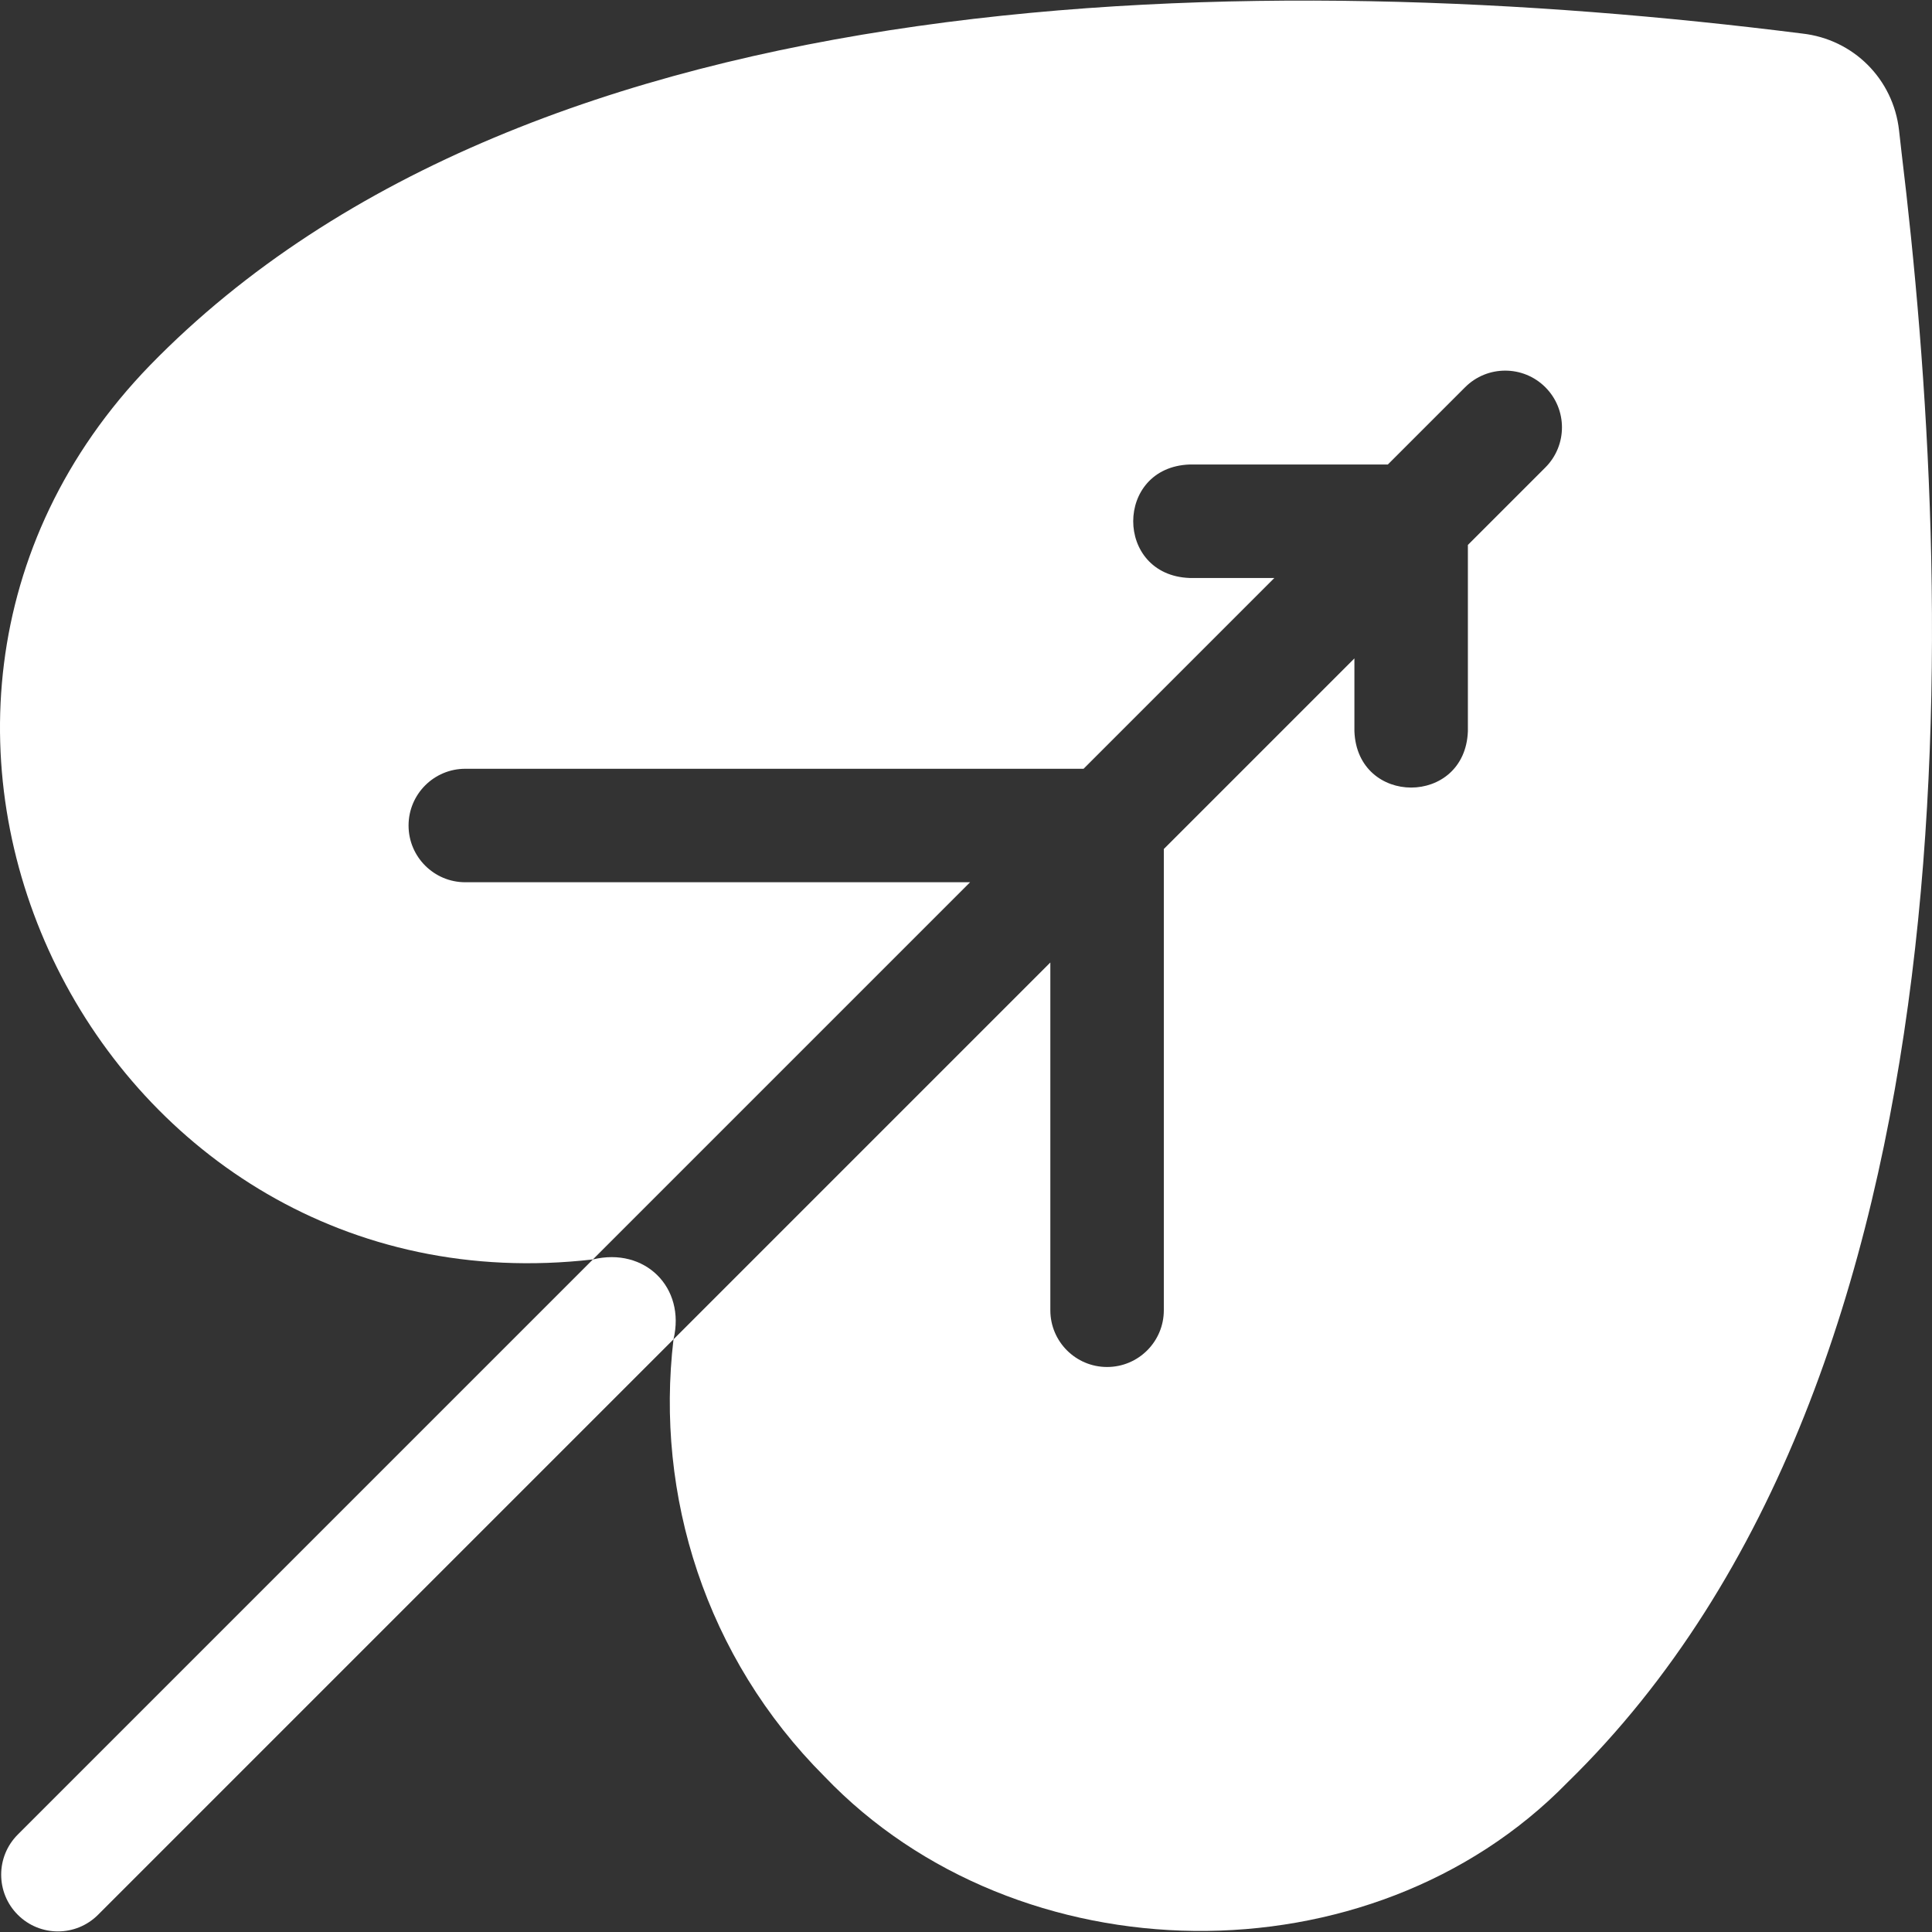
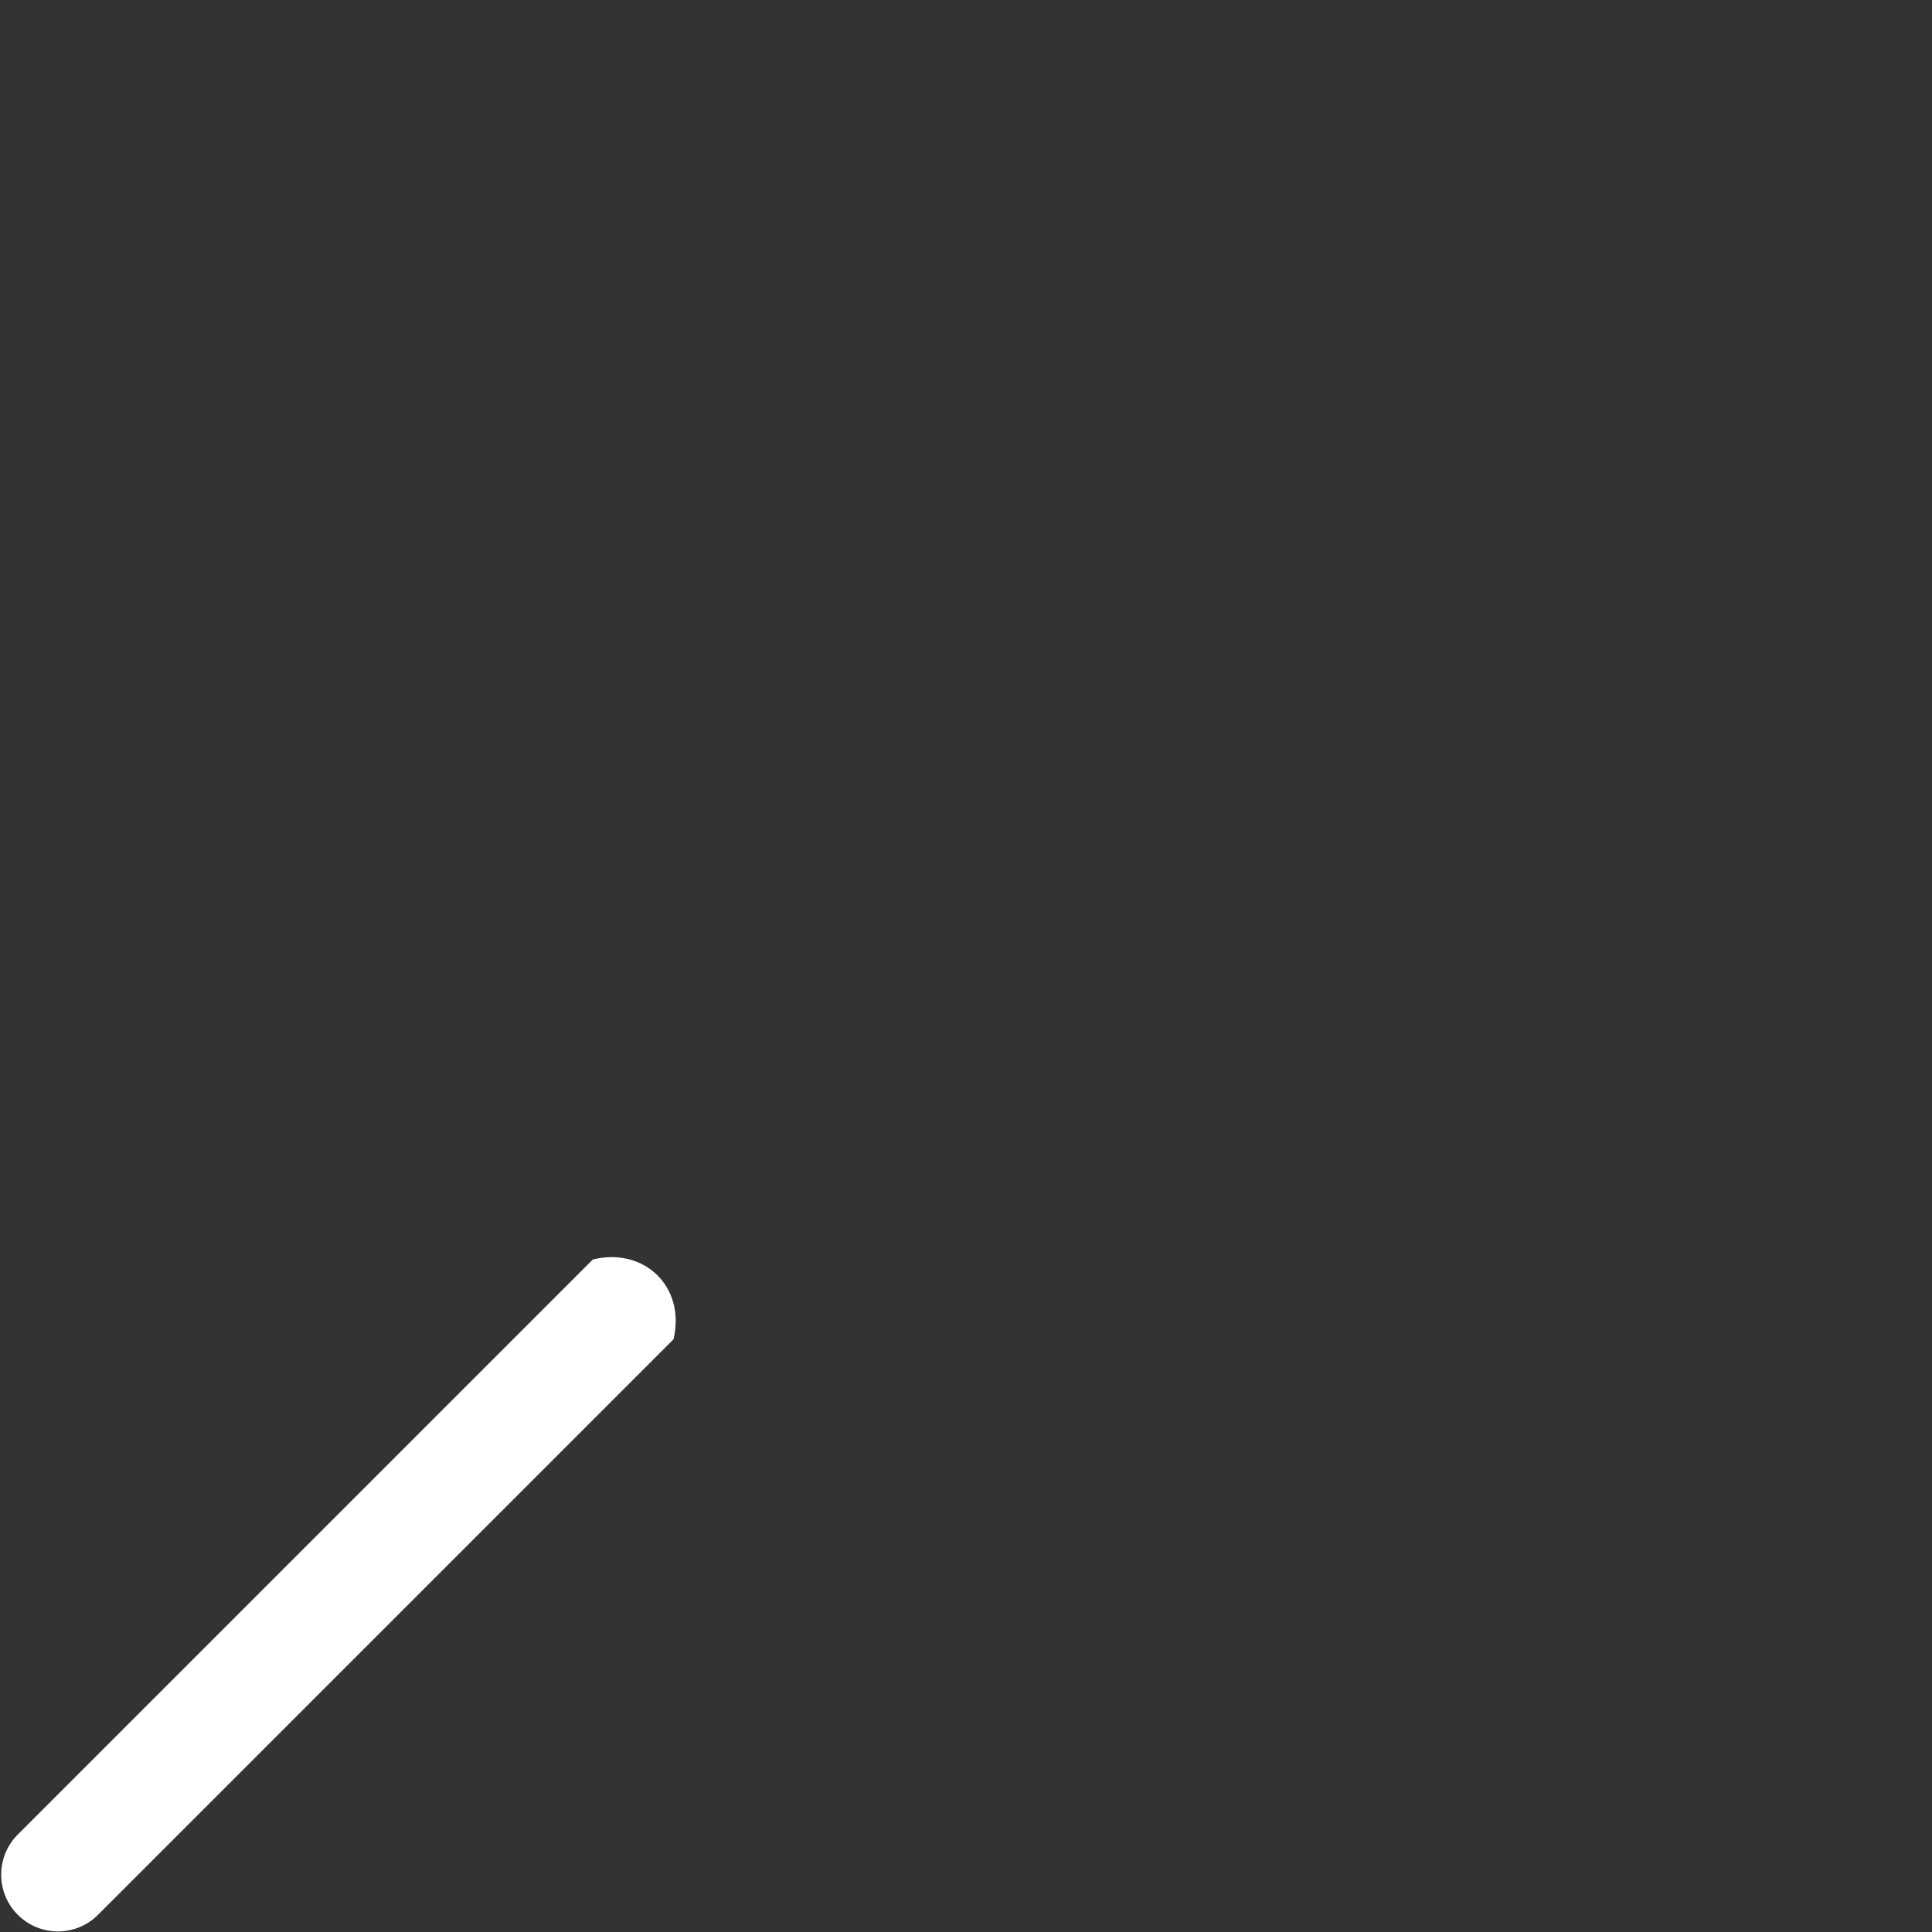
<svg xmlns="http://www.w3.org/2000/svg" id="Layer_1" enable-background="new 0 0 512.049 512.049" height="300" viewBox="0 0 512.049 512.049" width="300" version="1.1">
  <rect x="0" y="0" width="512.049" height="512.049" fill="#333333" stroke="none" />
  <g width="100%" height="100%" transform="matrix(1,0,0,1,0,0)">
    <g>
-       <path d="m503.965 40.291c-.235-2.07-.452-3.98-.647-5.72-1.517-13.606-12.077-24.167-25.682-25.683-142.969-18.05-336.18-16.52-437.892 87.935-91.647 94.609-13.212 252.037 117.398 236.973l99.969-99.968h-133.789c-8.305 0-15.038-6.733-15.038-15.038s6.733-15.038 15.038-15.038h163.865l50.566-50.566h-22.467c-19.924-.736-19.923-29.341 0-30.076h52.543l20.476-20.476c5.872-5.872 15.394-5.872 21.267 0s5.873 15.394 0 21.267l-20.528 20.528v49.362c-.736 19.924-29.341 19.922-30.076 0v-19.286l-50.513 50.513v122.245c0 8.305-6.733 15.038-15.038 15.038s-15.038-6.733-15.038-15.038v-92.169l-99.875 99.874c-4.891 41.263 8.449 84.294 40.042 115.888 51.168 53.503 144.631 55.047 196.837 1.608 111.382-108.695 102.552-316.885 88.582-432.173z" fill="#ffffff" fill-opacity="1" data-original-color="#000000ff" stroke="none" stroke-opacity="1" />
      <path d="m157.142 333.796-152.426 152.426c-5.873 5.872-5.873 15.394 0 21.267 5.872 5.873 15.394 5.873 21.267 0l152.522-152.522c3.28-13.799-7.631-24.493-21.363-21.171z" fill="#ffffff" fill-opacity="1" data-original-color="#000000ff" stroke="none" stroke-opacity="1" />
    </g>
  </g>
</svg>